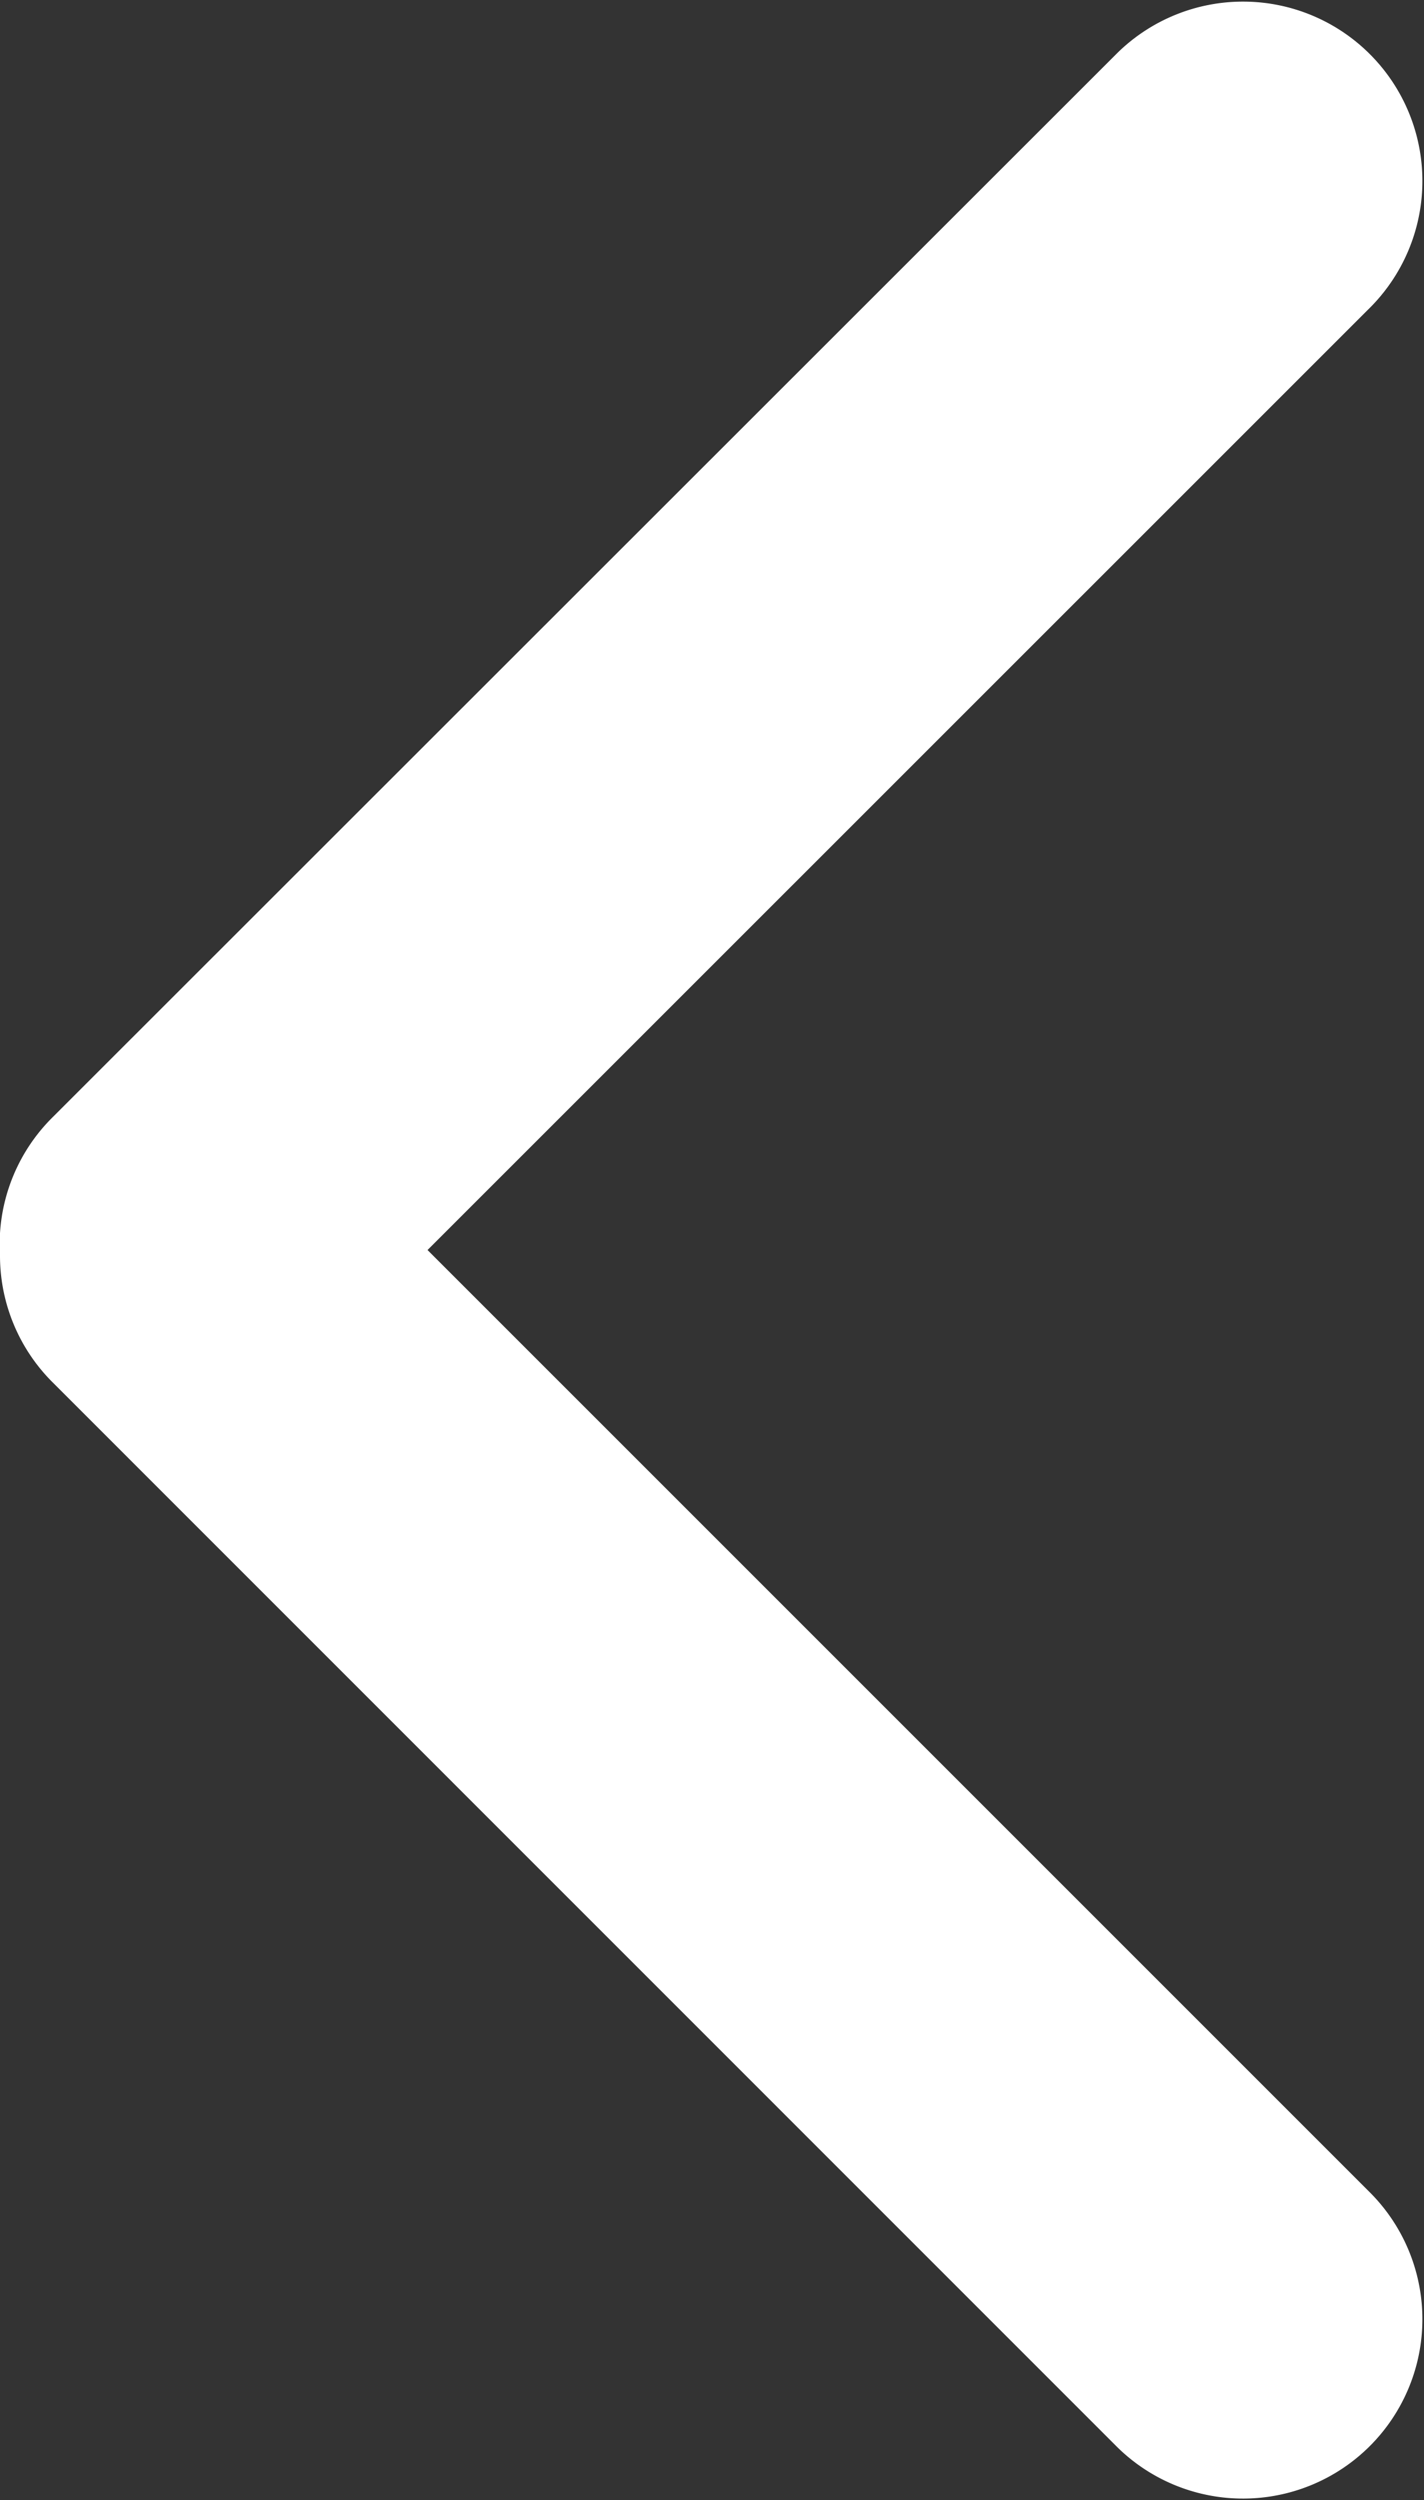
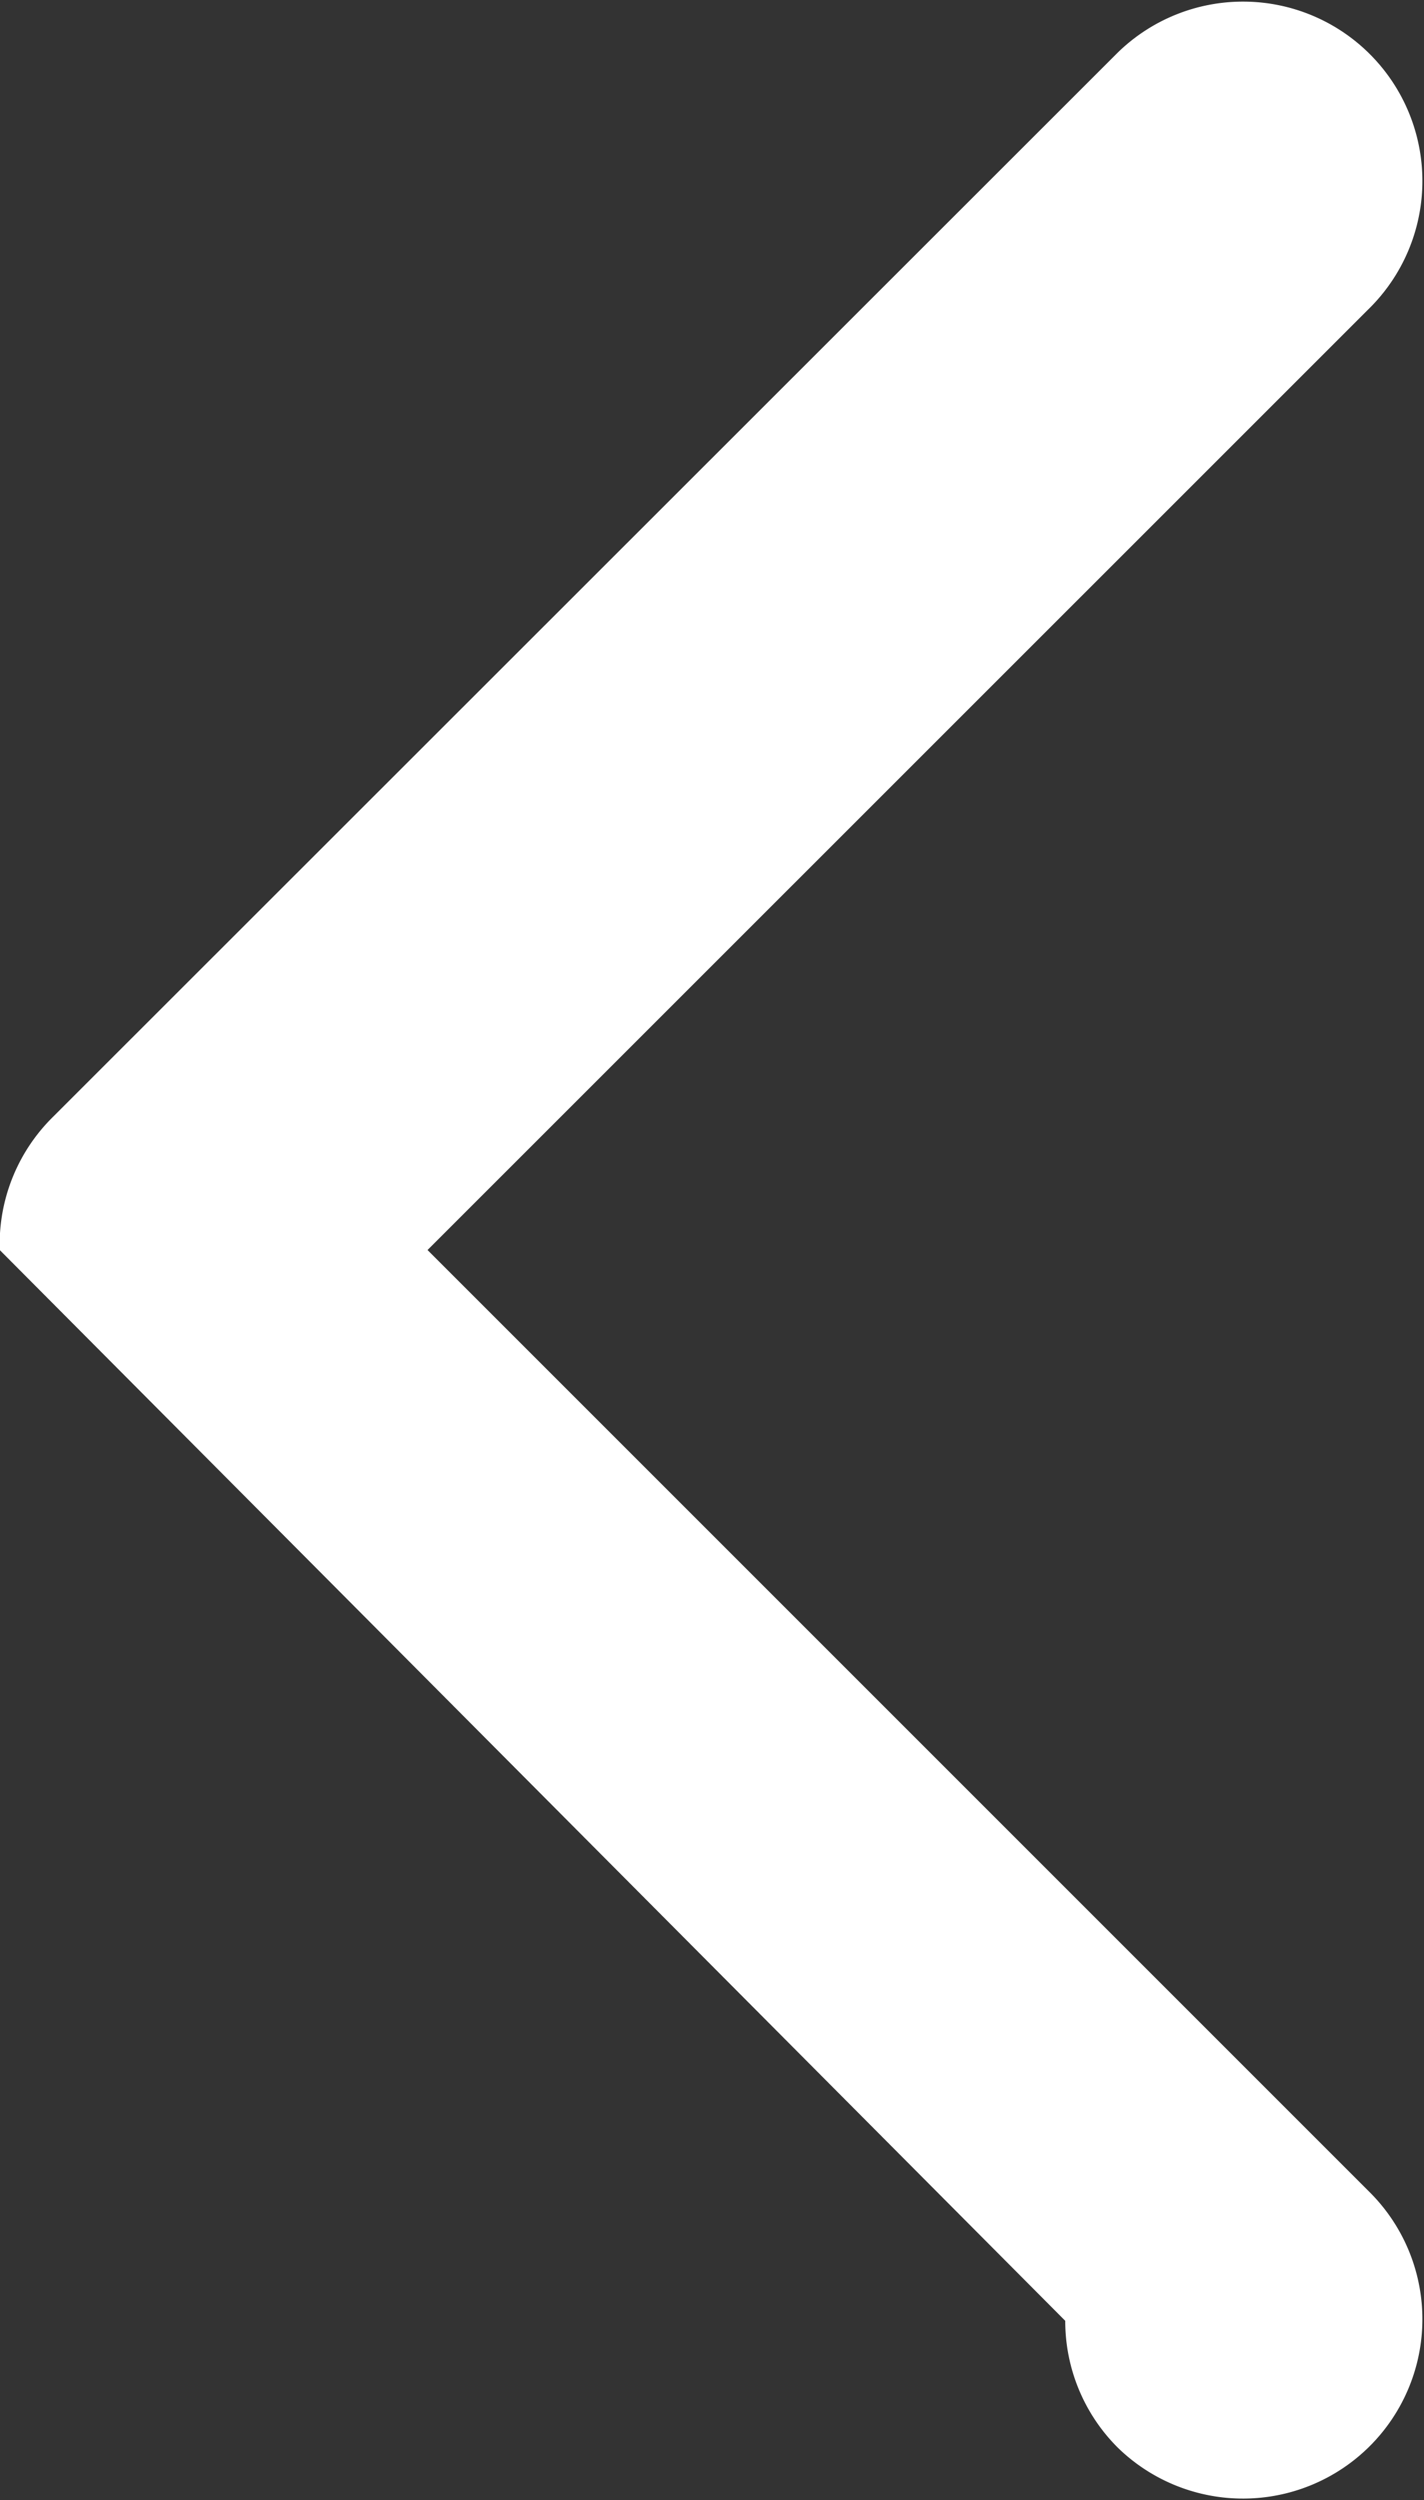
<svg xmlns="http://www.w3.org/2000/svg" width="11.598" height="20.362" viewBox="0 0 11.598 20.362">
  <rect x="0" y="0" width="11.598" height="20.362" fill="#333333" stroke="none" />
-   <path id="Union_4" data-name="Union 4" d="M10.181,11.6A1.456,1.456,0,0,1,9.1,11.17L.428,2.494A1.461,1.461,0,0,1,2.494.428l7.687,7.688L17.869.428a1.461,1.461,0,0,1,2.066,2.066L11.258,11.17a1.456,1.456,0,0,1-1.033.428Z" transform="translate(11.598 0) rotate(90)" fill="#fff" />
+   <path id="Union_4" data-name="Union 4" d="M10.181,11.6A1.456,1.456,0,0,1,9.1,11.17L.428,2.494A1.461,1.461,0,0,1,2.494.428l7.687,7.688L17.869.428a1.461,1.461,0,0,1,2.066,2.066a1.456,1.456,0,0,1-1.033.428Z" transform="translate(11.598 0) rotate(90)" fill="#fff" />
</svg>